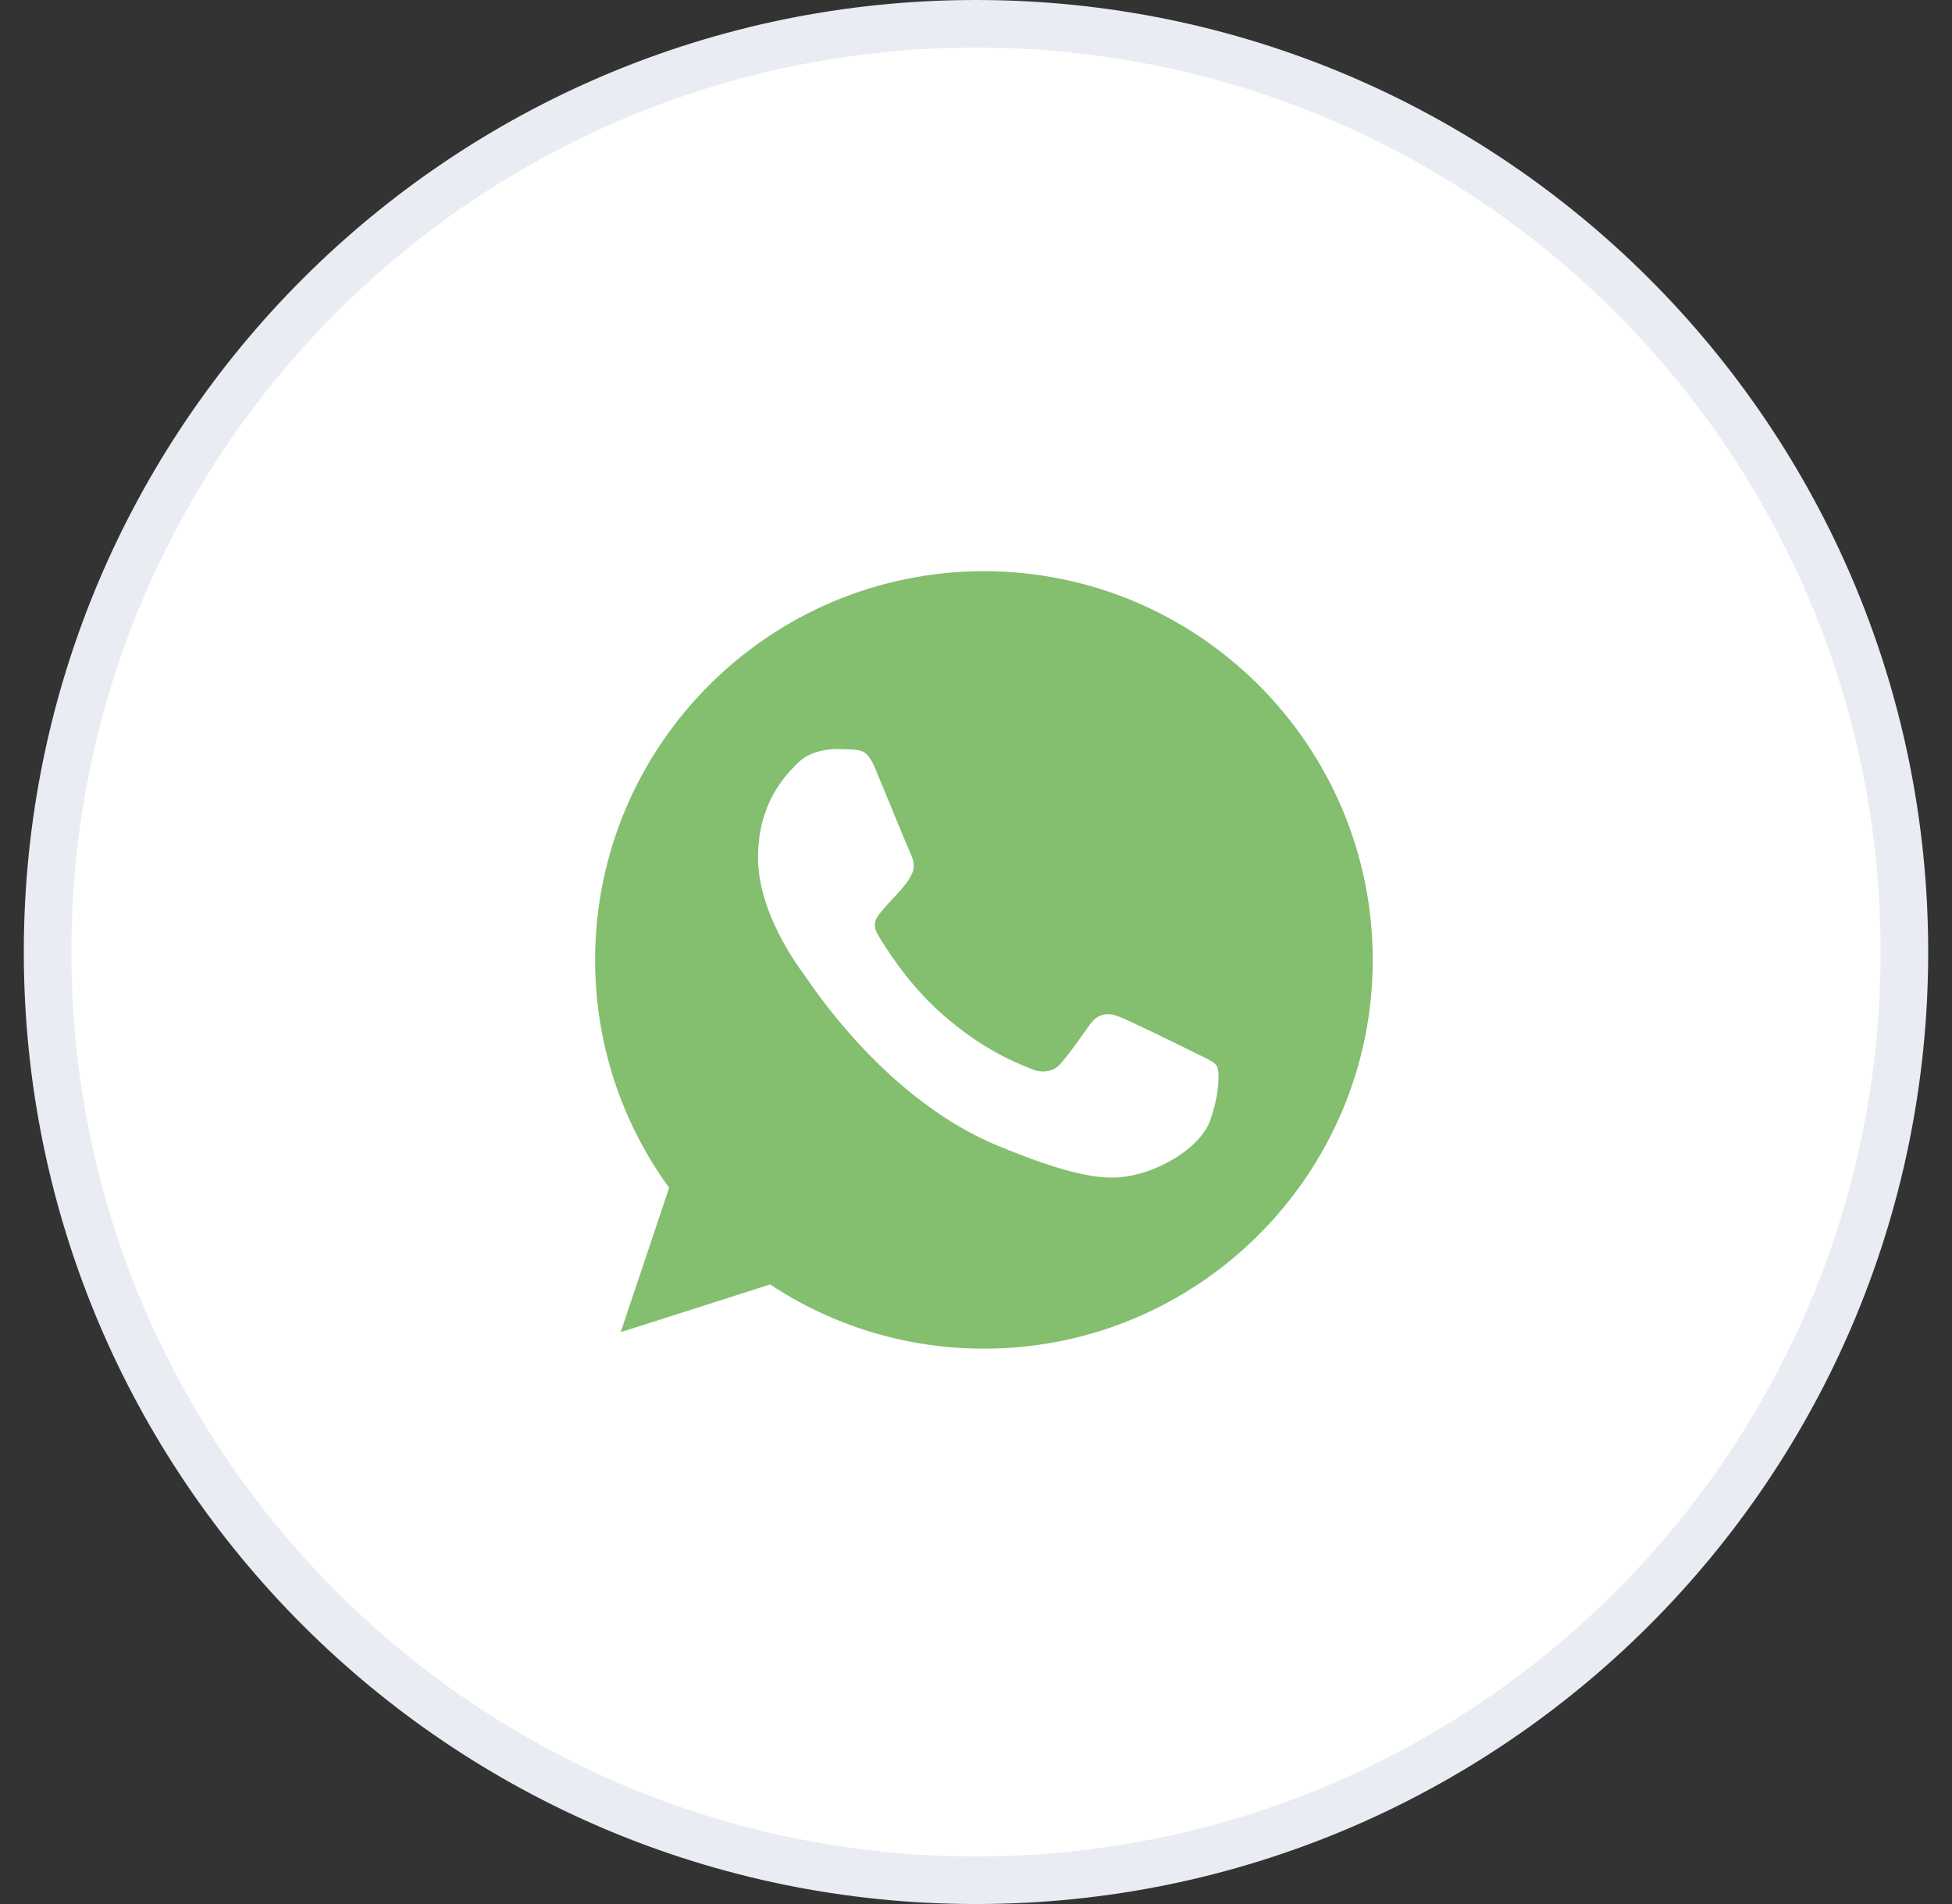
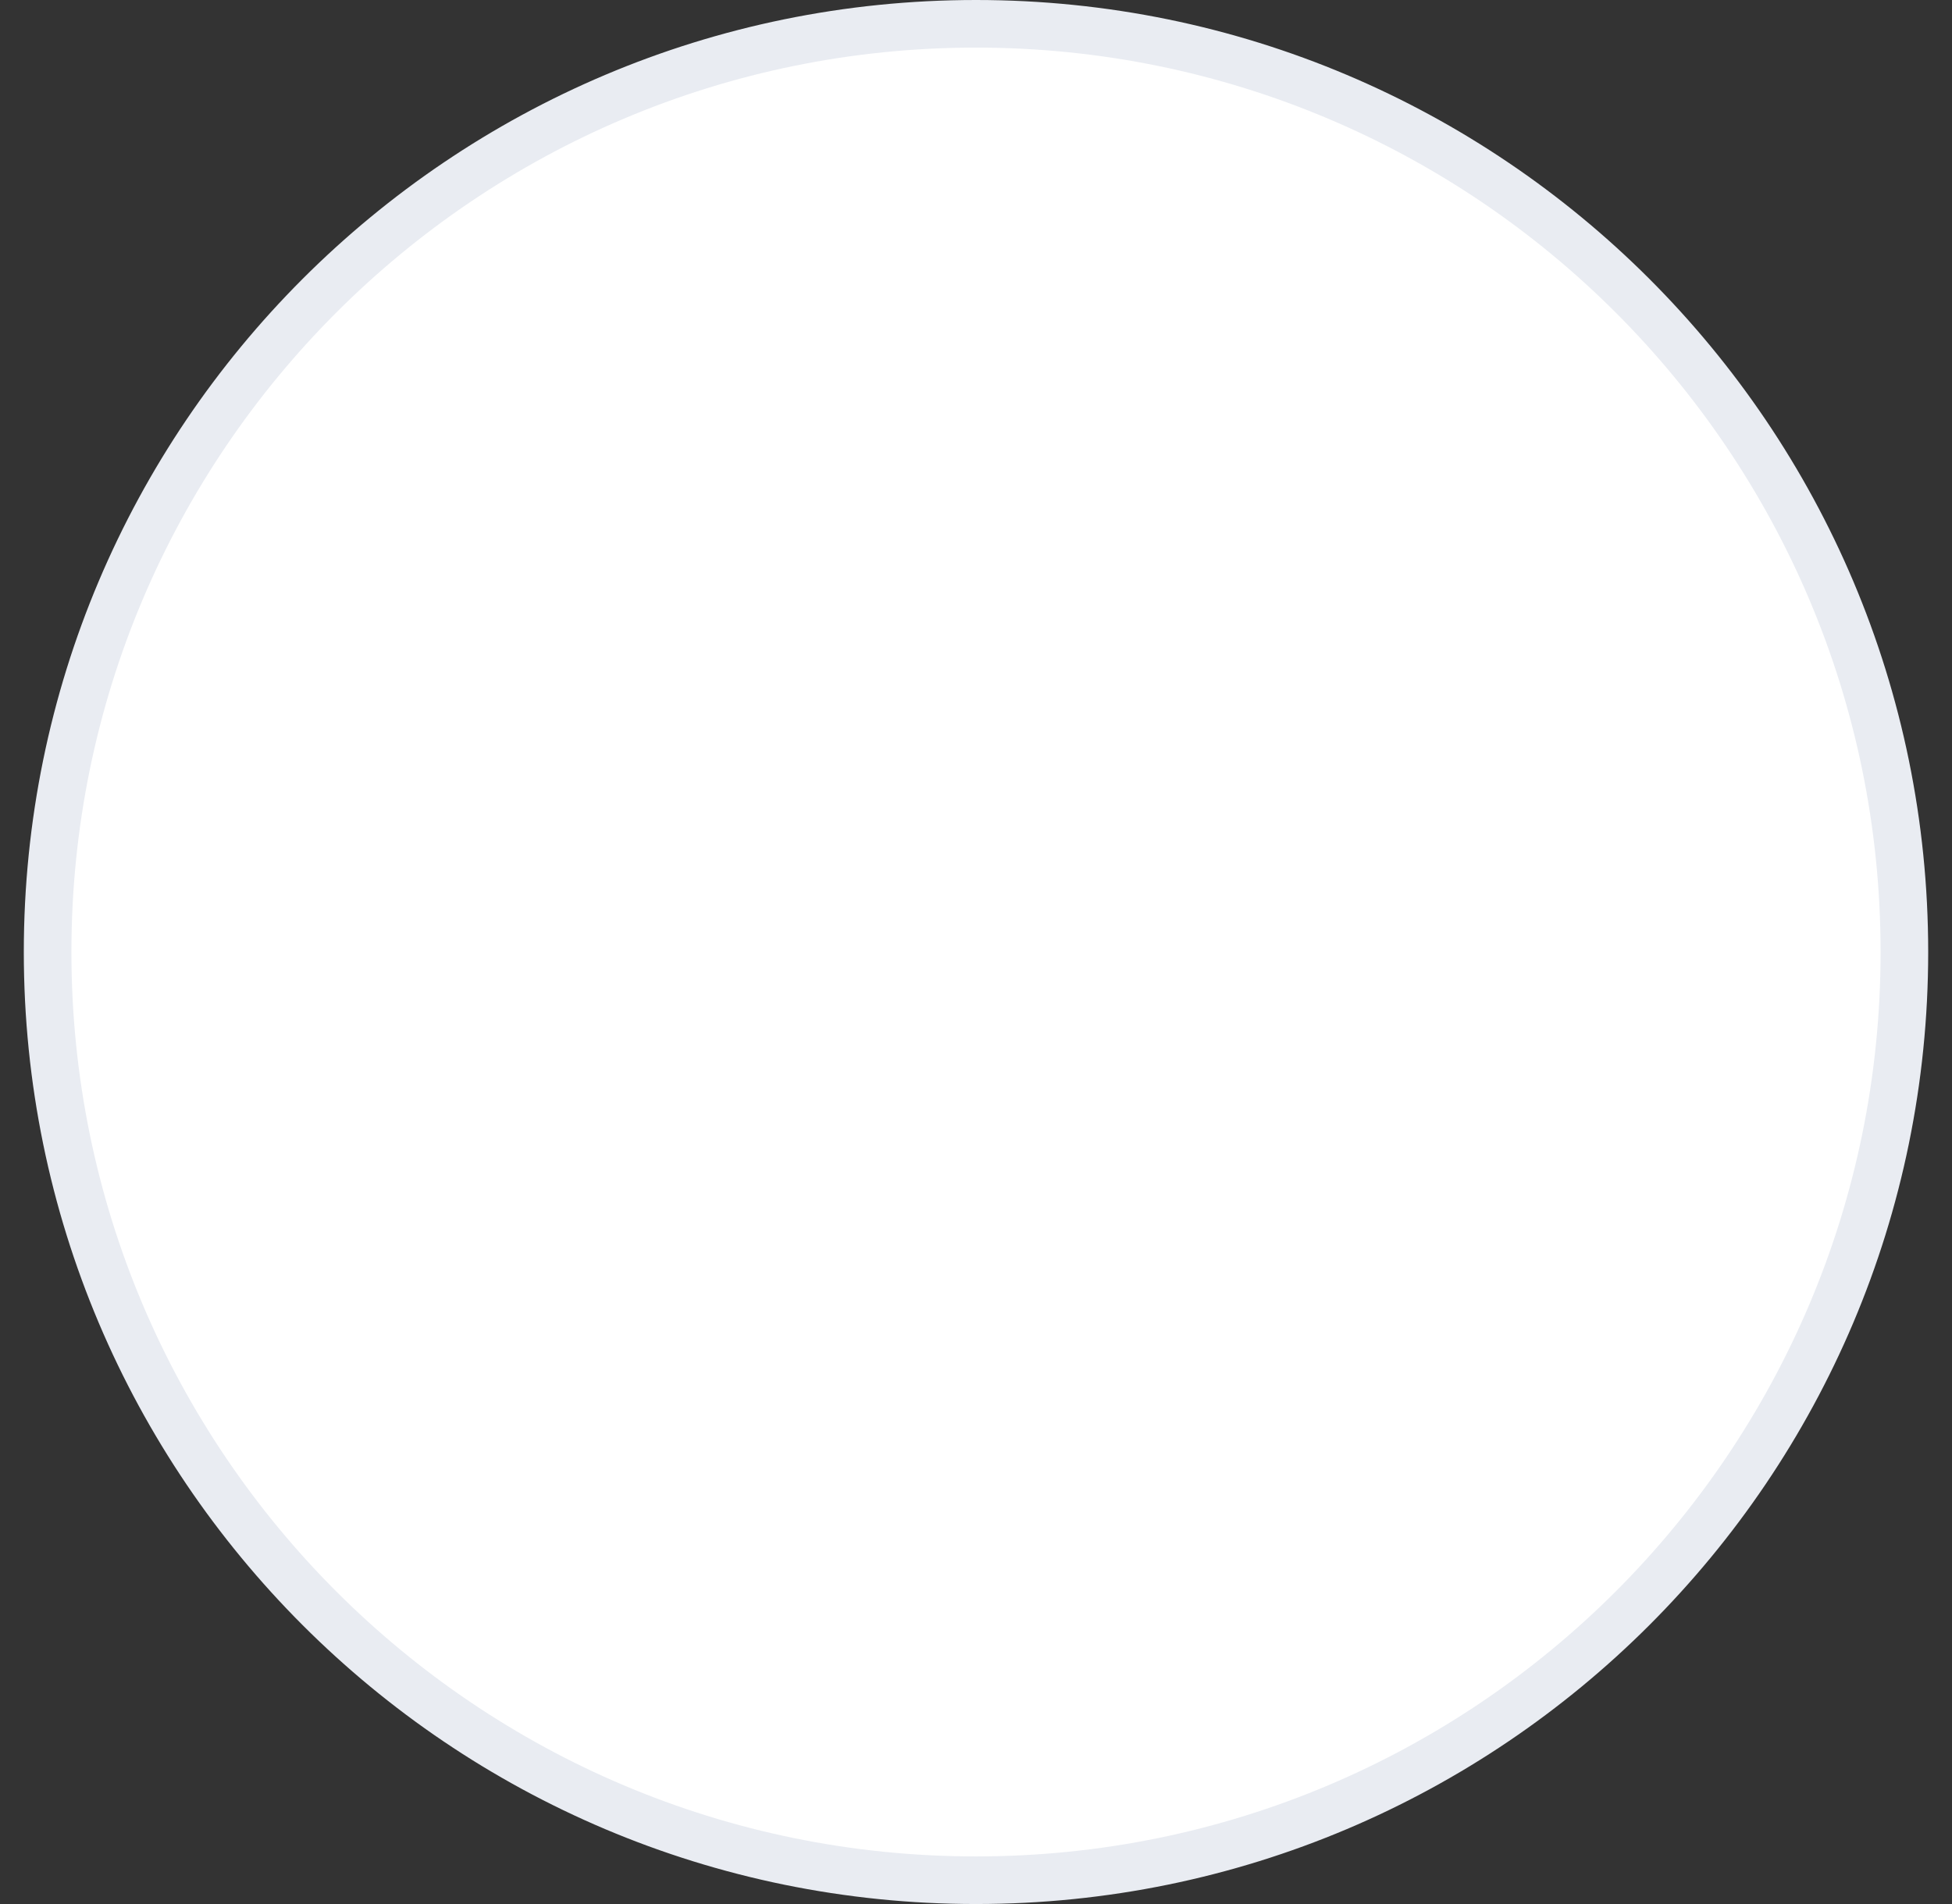
<svg xmlns="http://www.w3.org/2000/svg" width="41" height="40" viewBox="0 0 41 40" fill="none">
  <rect x="0" y="0" width="41" height="40" fill="#333333" stroke="none" />
  <path d="M1 20C1 9.23 9.73 0.5 20.5 0.5C31.27 0.5 40 9.23 40 20C40 30.77 31.27 39.5 20.5 39.5C9.73 39.5 1 30.77 1 20Z" fill="white" stroke="#E9ECF2" />
-   <path fill-rule="evenodd" clip-rule="evenodd" d="M20.665 12H20.669C25.172 12 28.833 15.664 28.833 20.167C28.833 24.67 25.172 28.333 20.669 28.333C19.008 28.333 17.467 27.839 16.176 26.984L13.037 27.987L14.055 24.953C13.076 23.609 12.5 21.953 12.5 20.167C12.5 15.663 16.162 12 20.665 12ZM23.818 24.685C24.442 24.55 25.224 24.089 25.421 23.532C25.618 22.975 25.618 22.5 25.561 22.399C25.514 22.319 25.405 22.267 25.242 22.188C25.2 22.168 25.154 22.145 25.104 22.121C24.864 22.001 23.698 21.424 23.477 21.348C23.261 21.266 23.054 21.295 22.891 21.526C22.86 21.569 22.829 21.613 22.798 21.656C22.601 21.933 22.411 22.2 22.253 22.371C22.109 22.524 21.874 22.543 21.677 22.462C21.656 22.453 21.631 22.443 21.604 22.432C21.292 22.306 20.6 22.026 19.762 21.28C19.056 20.652 18.576 19.869 18.437 19.634C18.301 19.398 18.419 19.26 18.527 19.133C18.529 19.13 18.531 19.128 18.533 19.125C18.603 19.039 18.671 18.967 18.739 18.894C18.789 18.842 18.838 18.79 18.888 18.732C18.896 18.723 18.903 18.715 18.91 18.706C19.017 18.583 19.081 18.51 19.153 18.357C19.235 18.199 19.176 18.035 19.118 17.915C19.078 17.831 18.831 17.23 18.619 16.715C18.528 16.495 18.443 16.29 18.384 16.148C18.226 15.769 18.105 15.755 17.866 15.745C17.858 15.744 17.851 15.744 17.843 15.743C17.767 15.74 17.684 15.735 17.592 15.735C17.28 15.735 16.954 15.827 16.757 16.028C16.75 16.035 16.743 16.043 16.735 16.05C16.483 16.307 15.922 16.878 15.922 18.016C15.922 19.156 16.731 20.26 16.881 20.464C16.885 20.47 16.889 20.475 16.892 20.479C16.901 20.491 16.918 20.516 16.942 20.551C17.248 20.994 18.737 23.151 20.958 24.07C22.834 24.848 23.391 24.776 23.818 24.685Z" fill="#83BF6E" />
</svg>